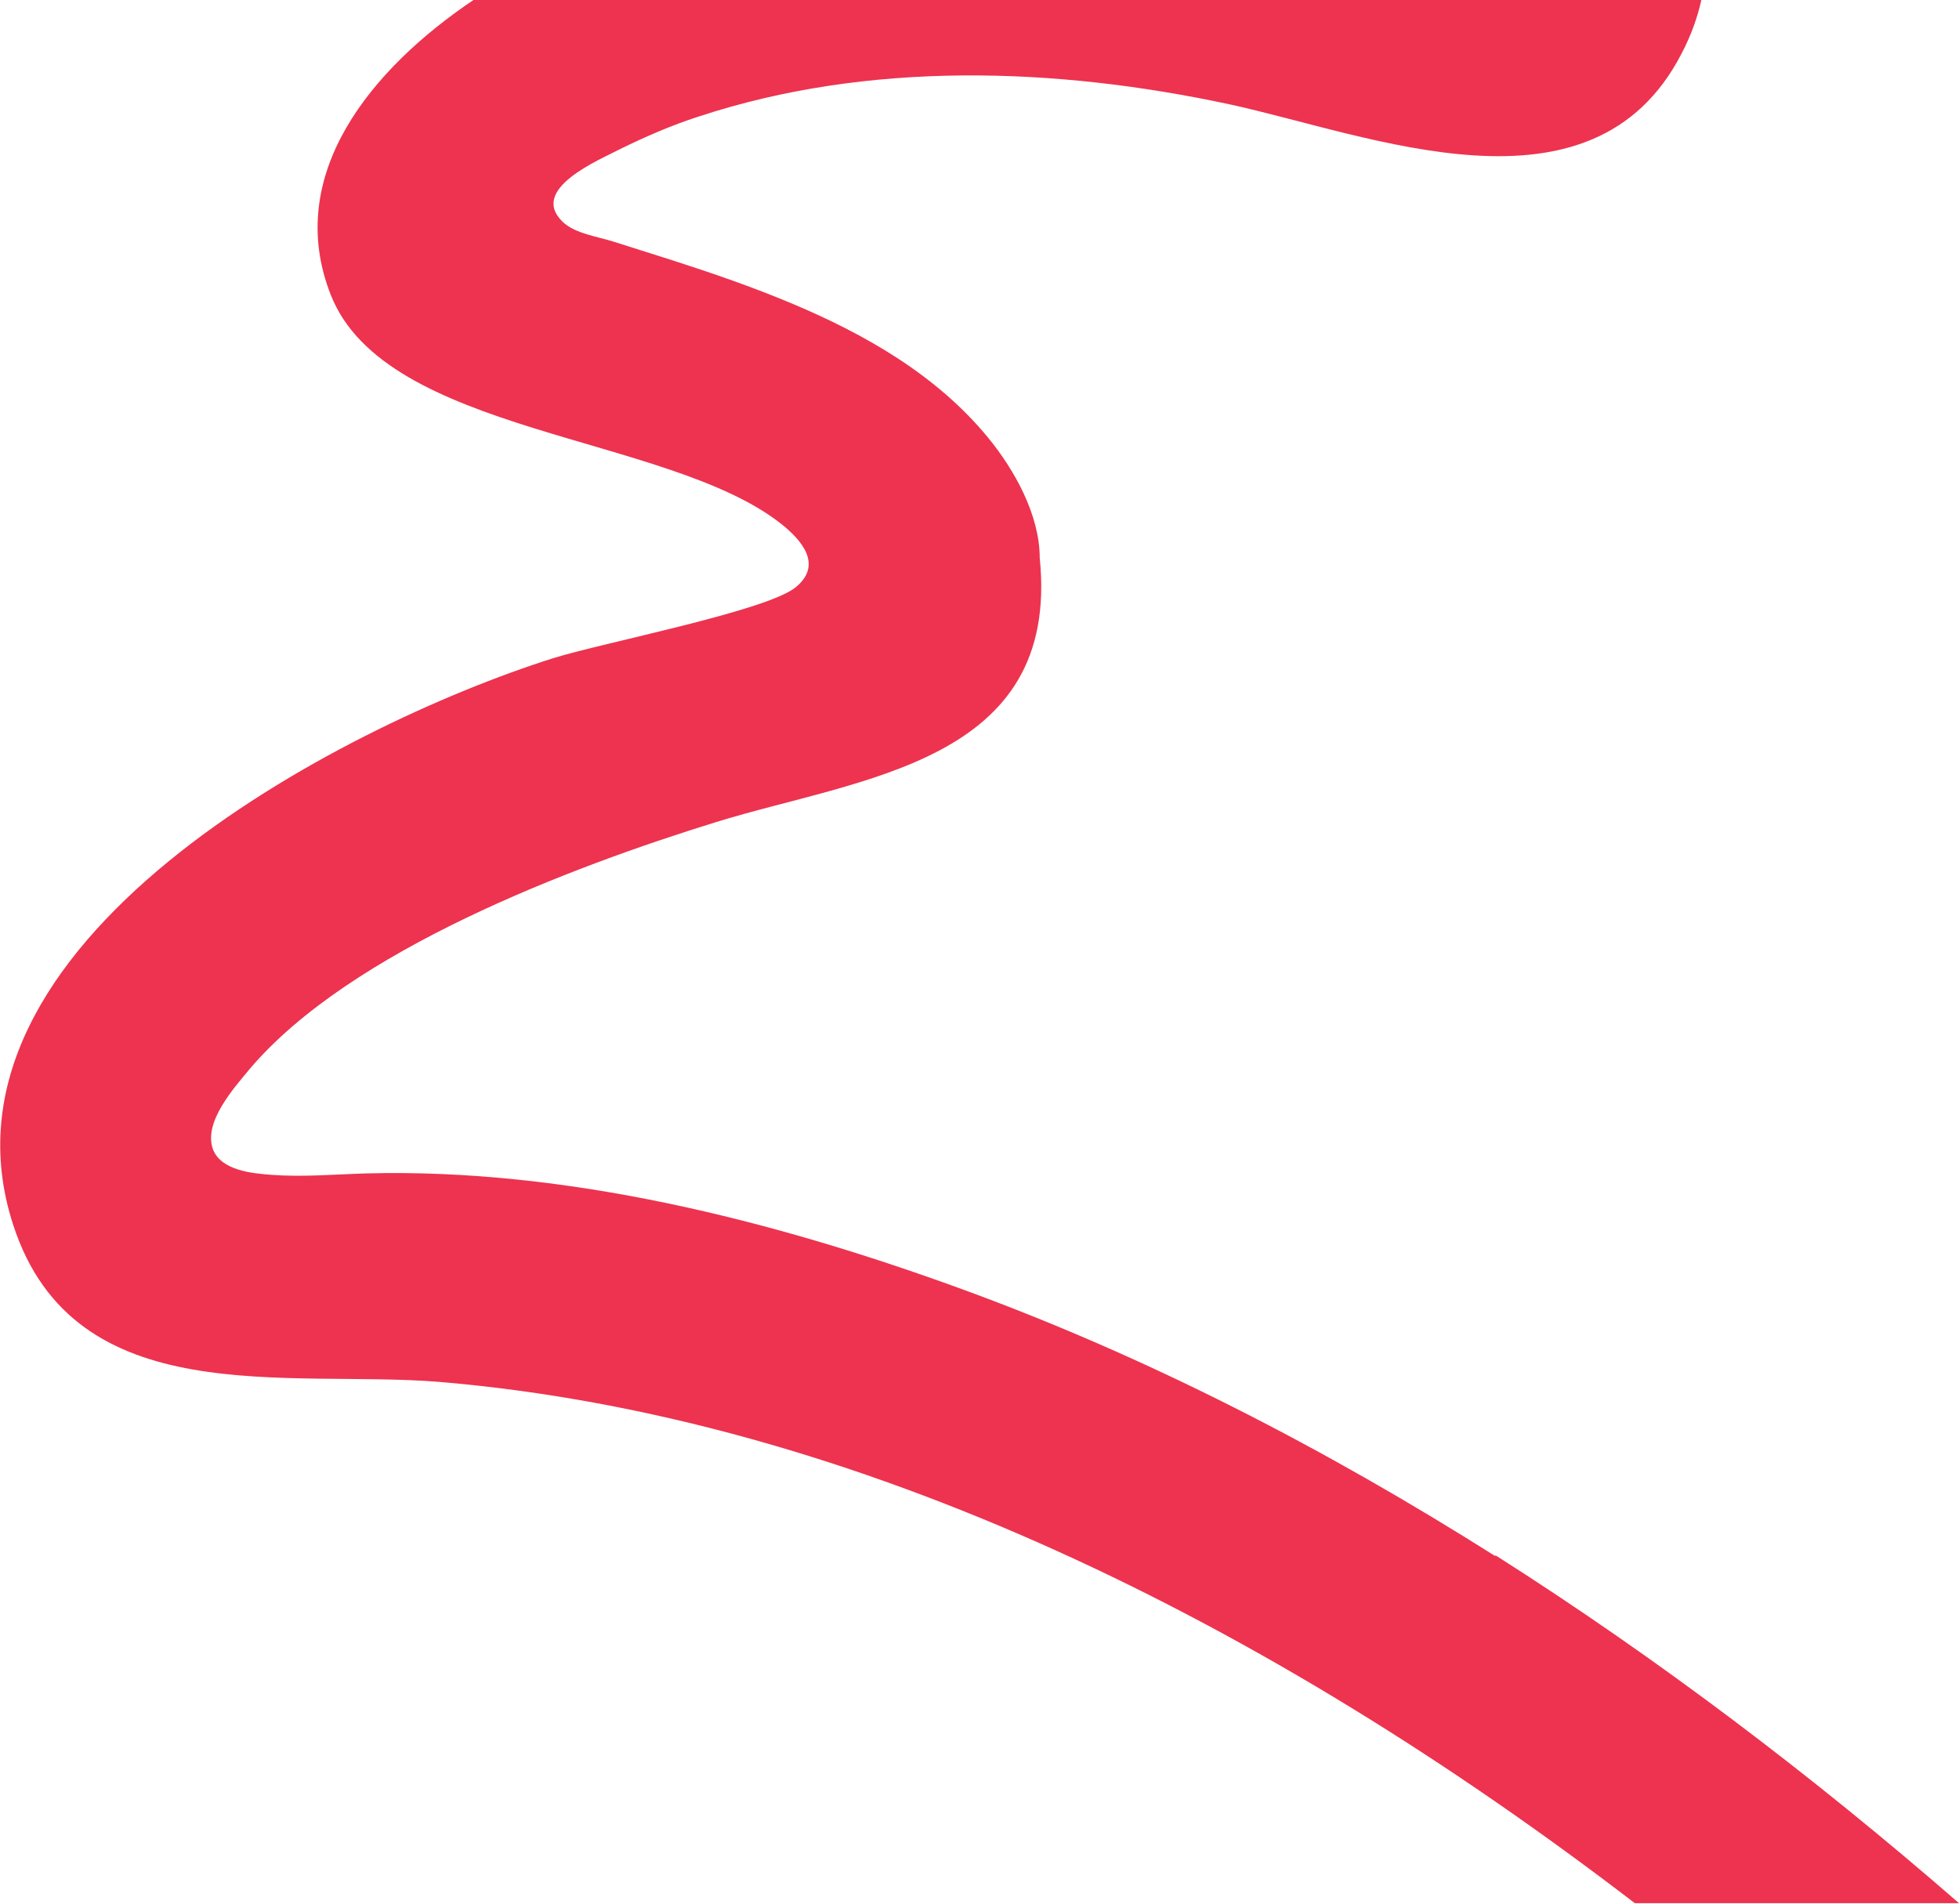
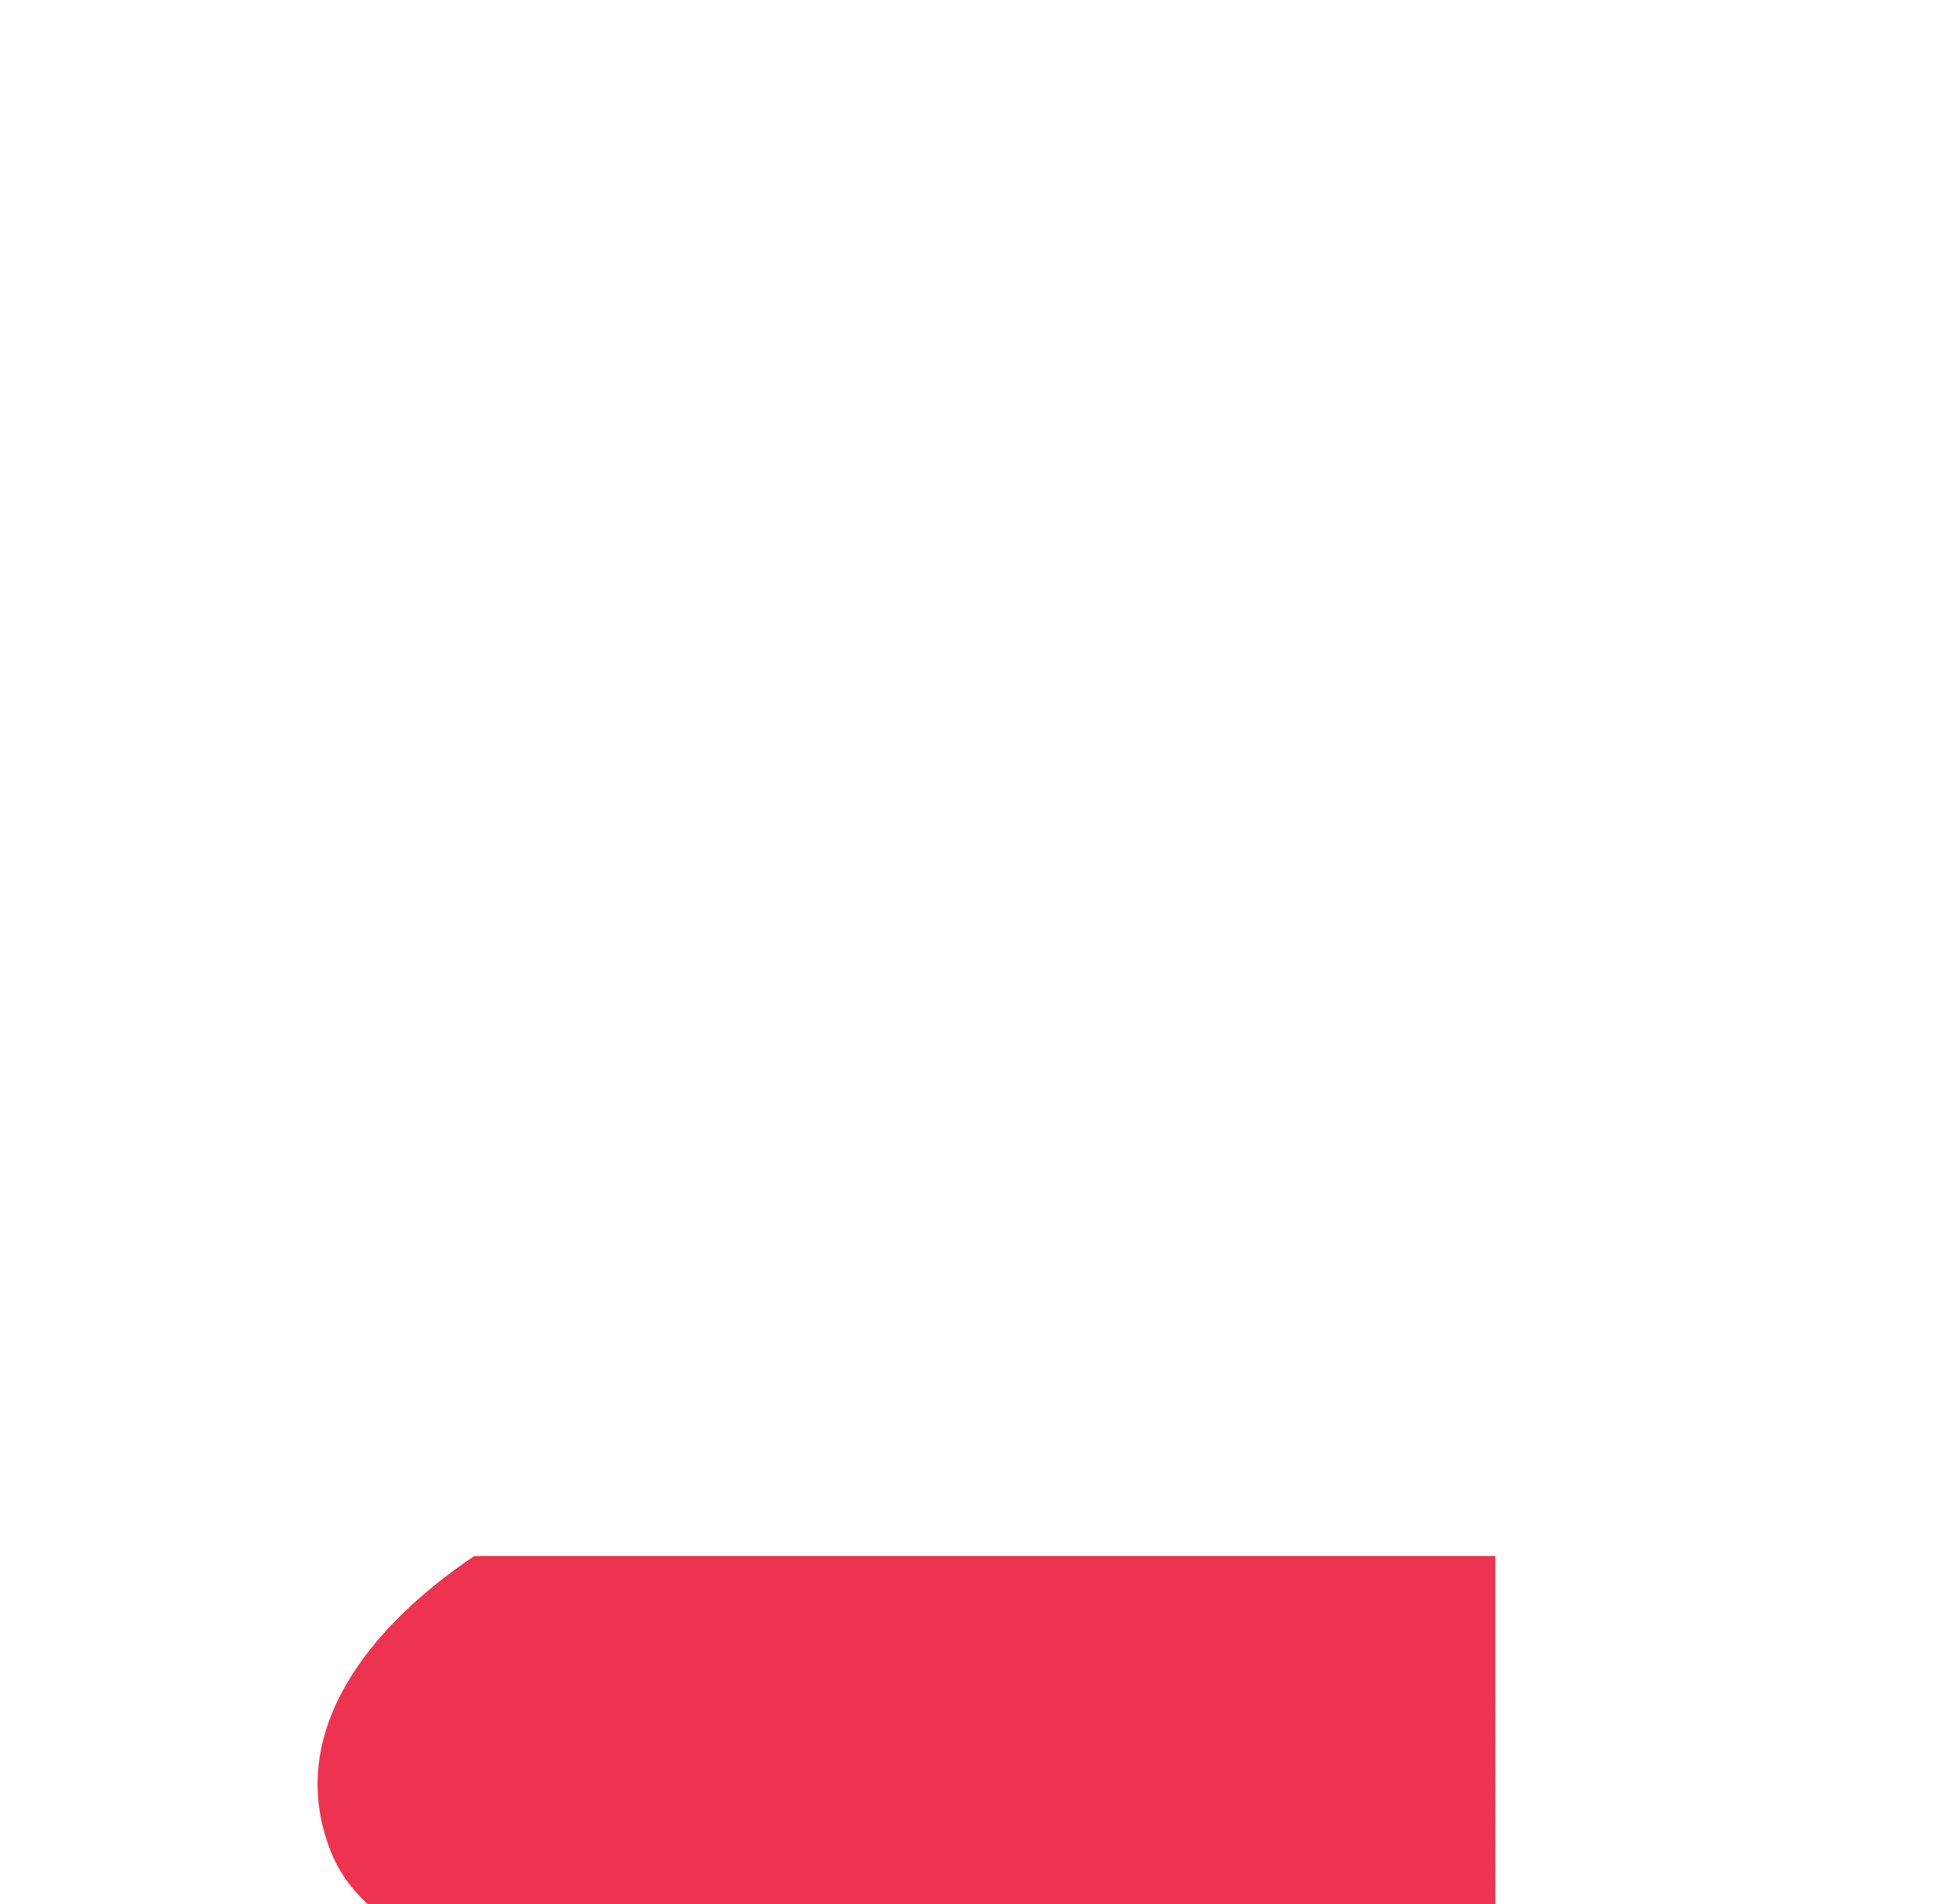
<svg xmlns="http://www.w3.org/2000/svg" id="Calque_2" version="1.1" viewBox="0 0 411.5 400">
  <defs>
    <style>
      .st0 {
        fill: #ed334f;
      }
    </style>
  </defs>
  <g id="Calque_2-2">
-     <path class="st0" d="M314.1,326.9c-35.6-22.5-73.2-42-112.9-56.4-39.1-14.2-82.3-25.1-124.2-24-6.7.2-13.4.8-20,.3-4-.3-10.4-.9-12.2-5.2-2.3-5.8,4.5-13.2,7.7-17.1,21.1-24.8,67.2-42.3,97.9-51.8,30.4-9.4,72.4-12.4,68-55.5,0-9-5.3-18.5-10.8-25.2-10.8-13.2-25.9-21.8-41.4-28.3-8.1-3.4-16.5-6.3-24.9-9-4.1-1.3-8.2-2.6-12.3-3.9-3.4-1.1-8.2-1.7-10.8-4.2-7.2-6.9,7.7-13,12.1-15.3,5.3-2.6,10.8-5,16.4-6.8,35.8-11.8,75.1-10.4,111.5-2.6,29.6,6.4,76.2,25.8,95-10.6,2-3.8,3.4-7.7,4.2-11.4H99.6c-21.6,14.5-40.1,36.8-30.1,62.1,11.6,29.3,70.4,29.2,94.4,47.9,4.6,3.6,9,8.8,3.2,13.5-6.2,5-40.5,11.6-51,14.9-44.8,14.2-132.7,59.9-113.3,119.1,12.9,39.5,57.7,30.3,89.5,32.9,87.6,7.4,174.4,50.7,251.1,109.5h68.1c-30.7-26.7-63.1-51.3-97.4-73.1h0Z" />
+     <path class="st0" d="M314.1,326.9H99.6c-21.6,14.5-40.1,36.8-30.1,62.1,11.6,29.3,70.4,29.2,94.4,47.9,4.6,3.6,9,8.8,3.2,13.5-6.2,5-40.5,11.6-51,14.9-44.8,14.2-132.7,59.9-113.3,119.1,12.9,39.5,57.7,30.3,89.5,32.9,87.6,7.4,174.4,50.7,251.1,109.5h68.1c-30.7-26.7-63.1-51.3-97.4-73.1h0Z" />
  </g>
</svg>